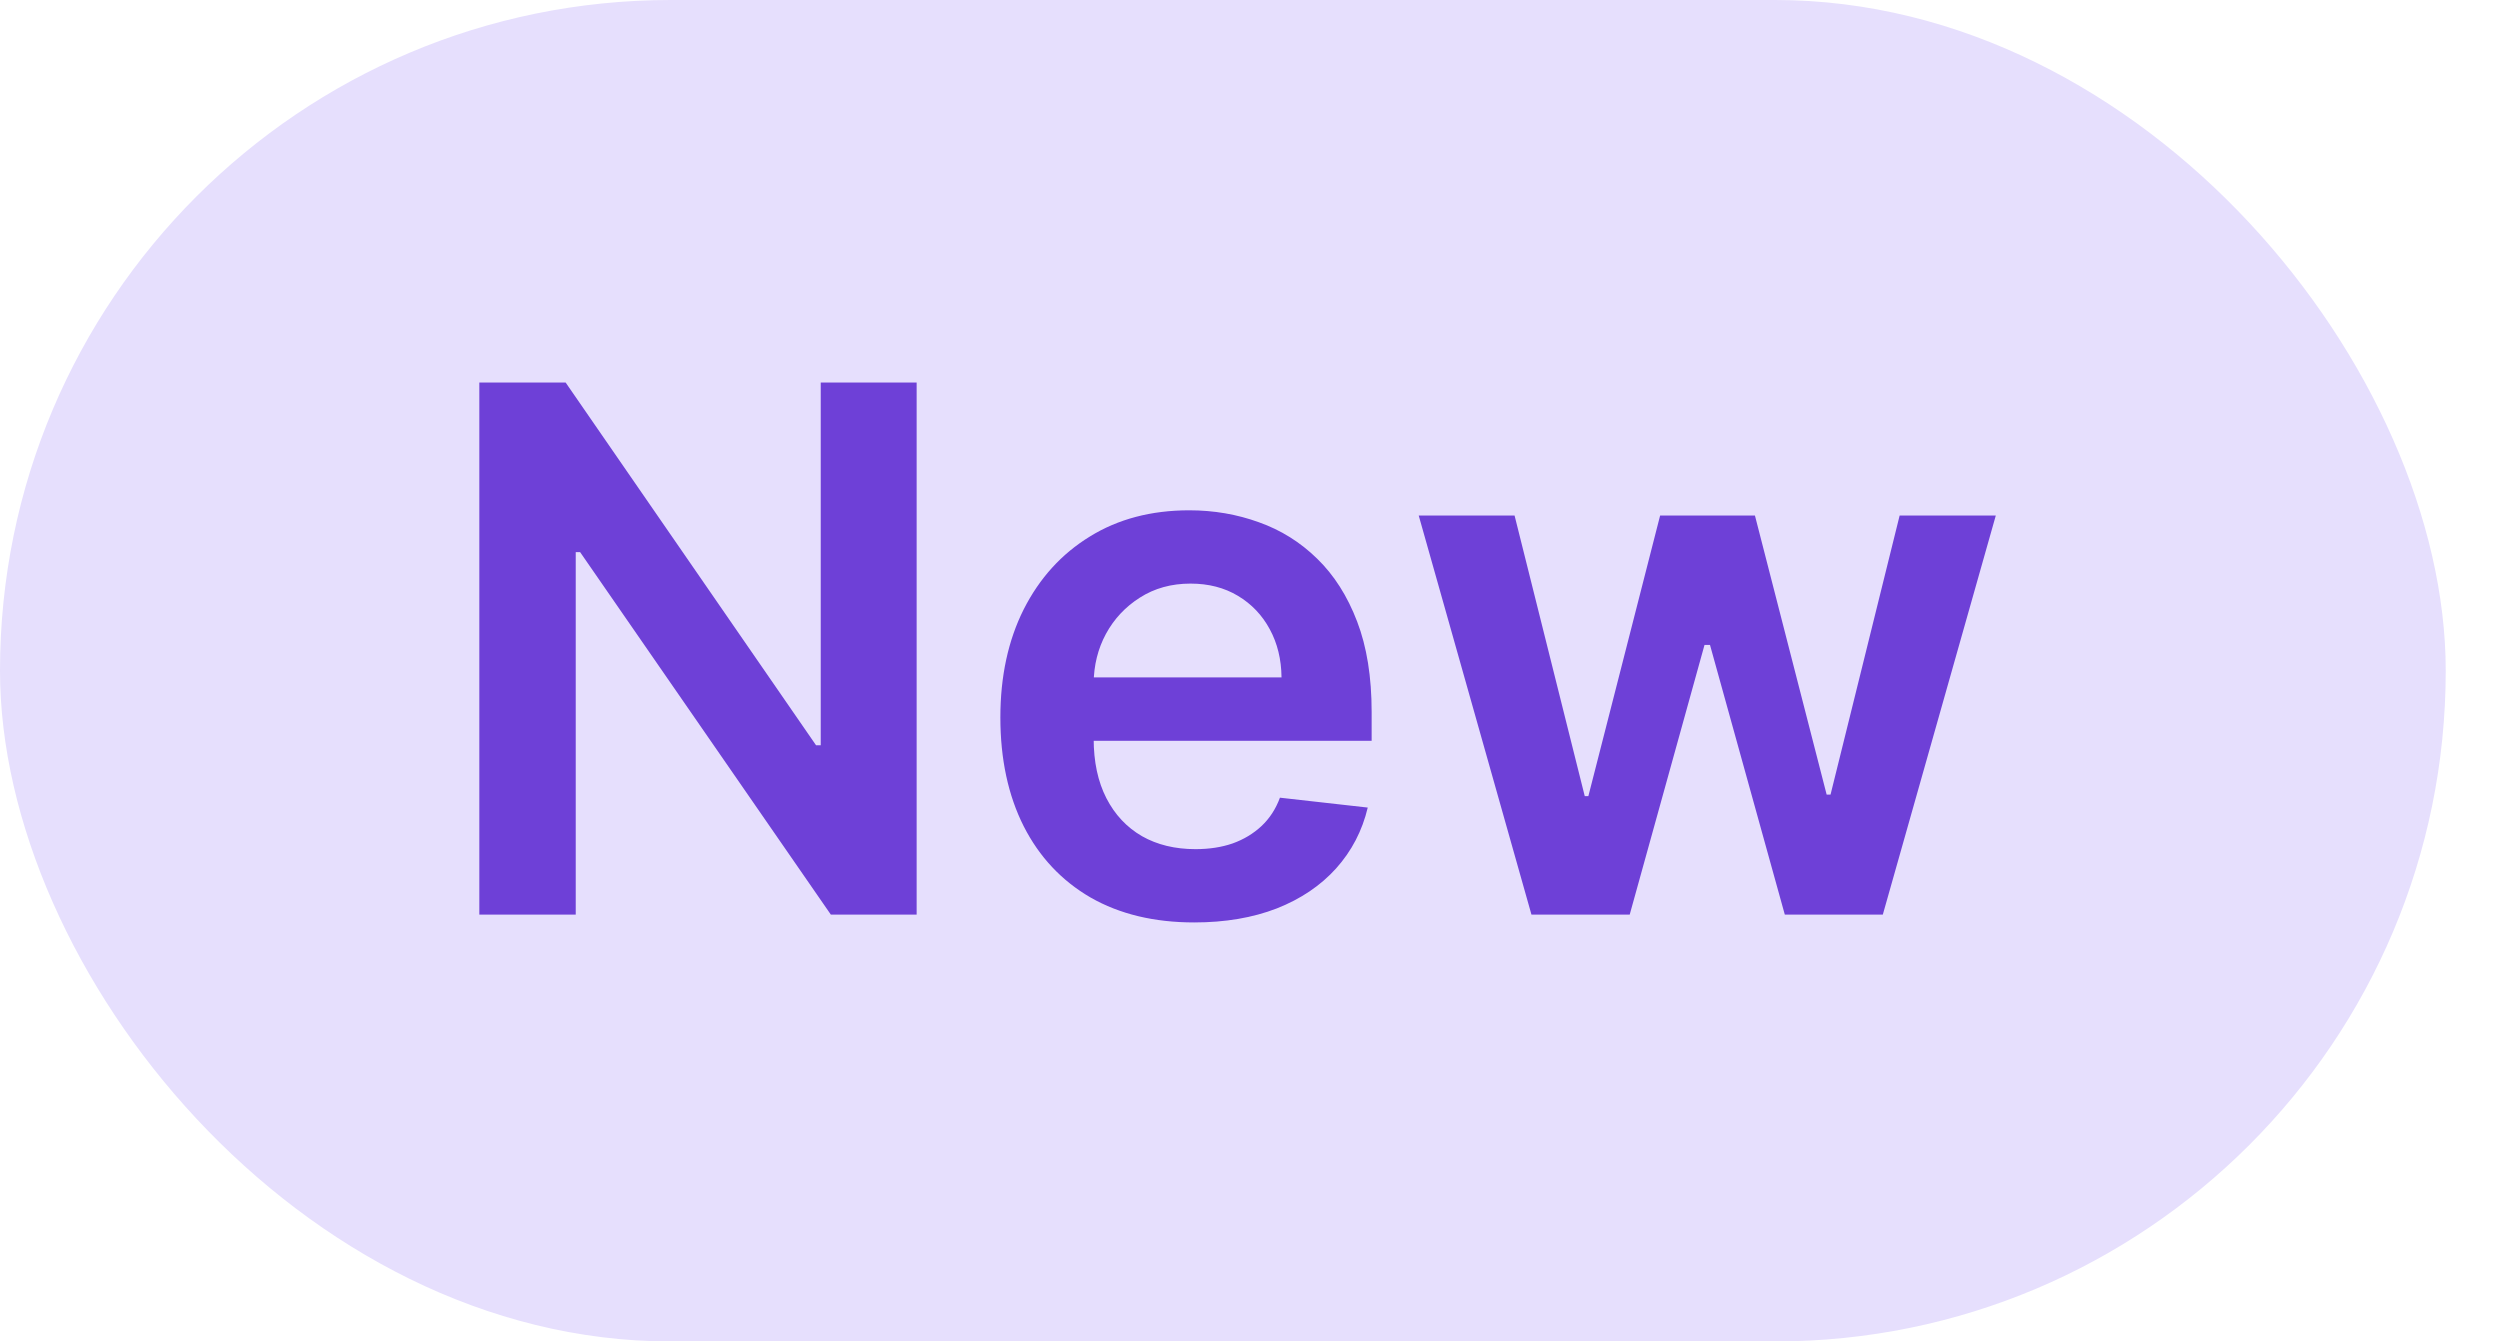
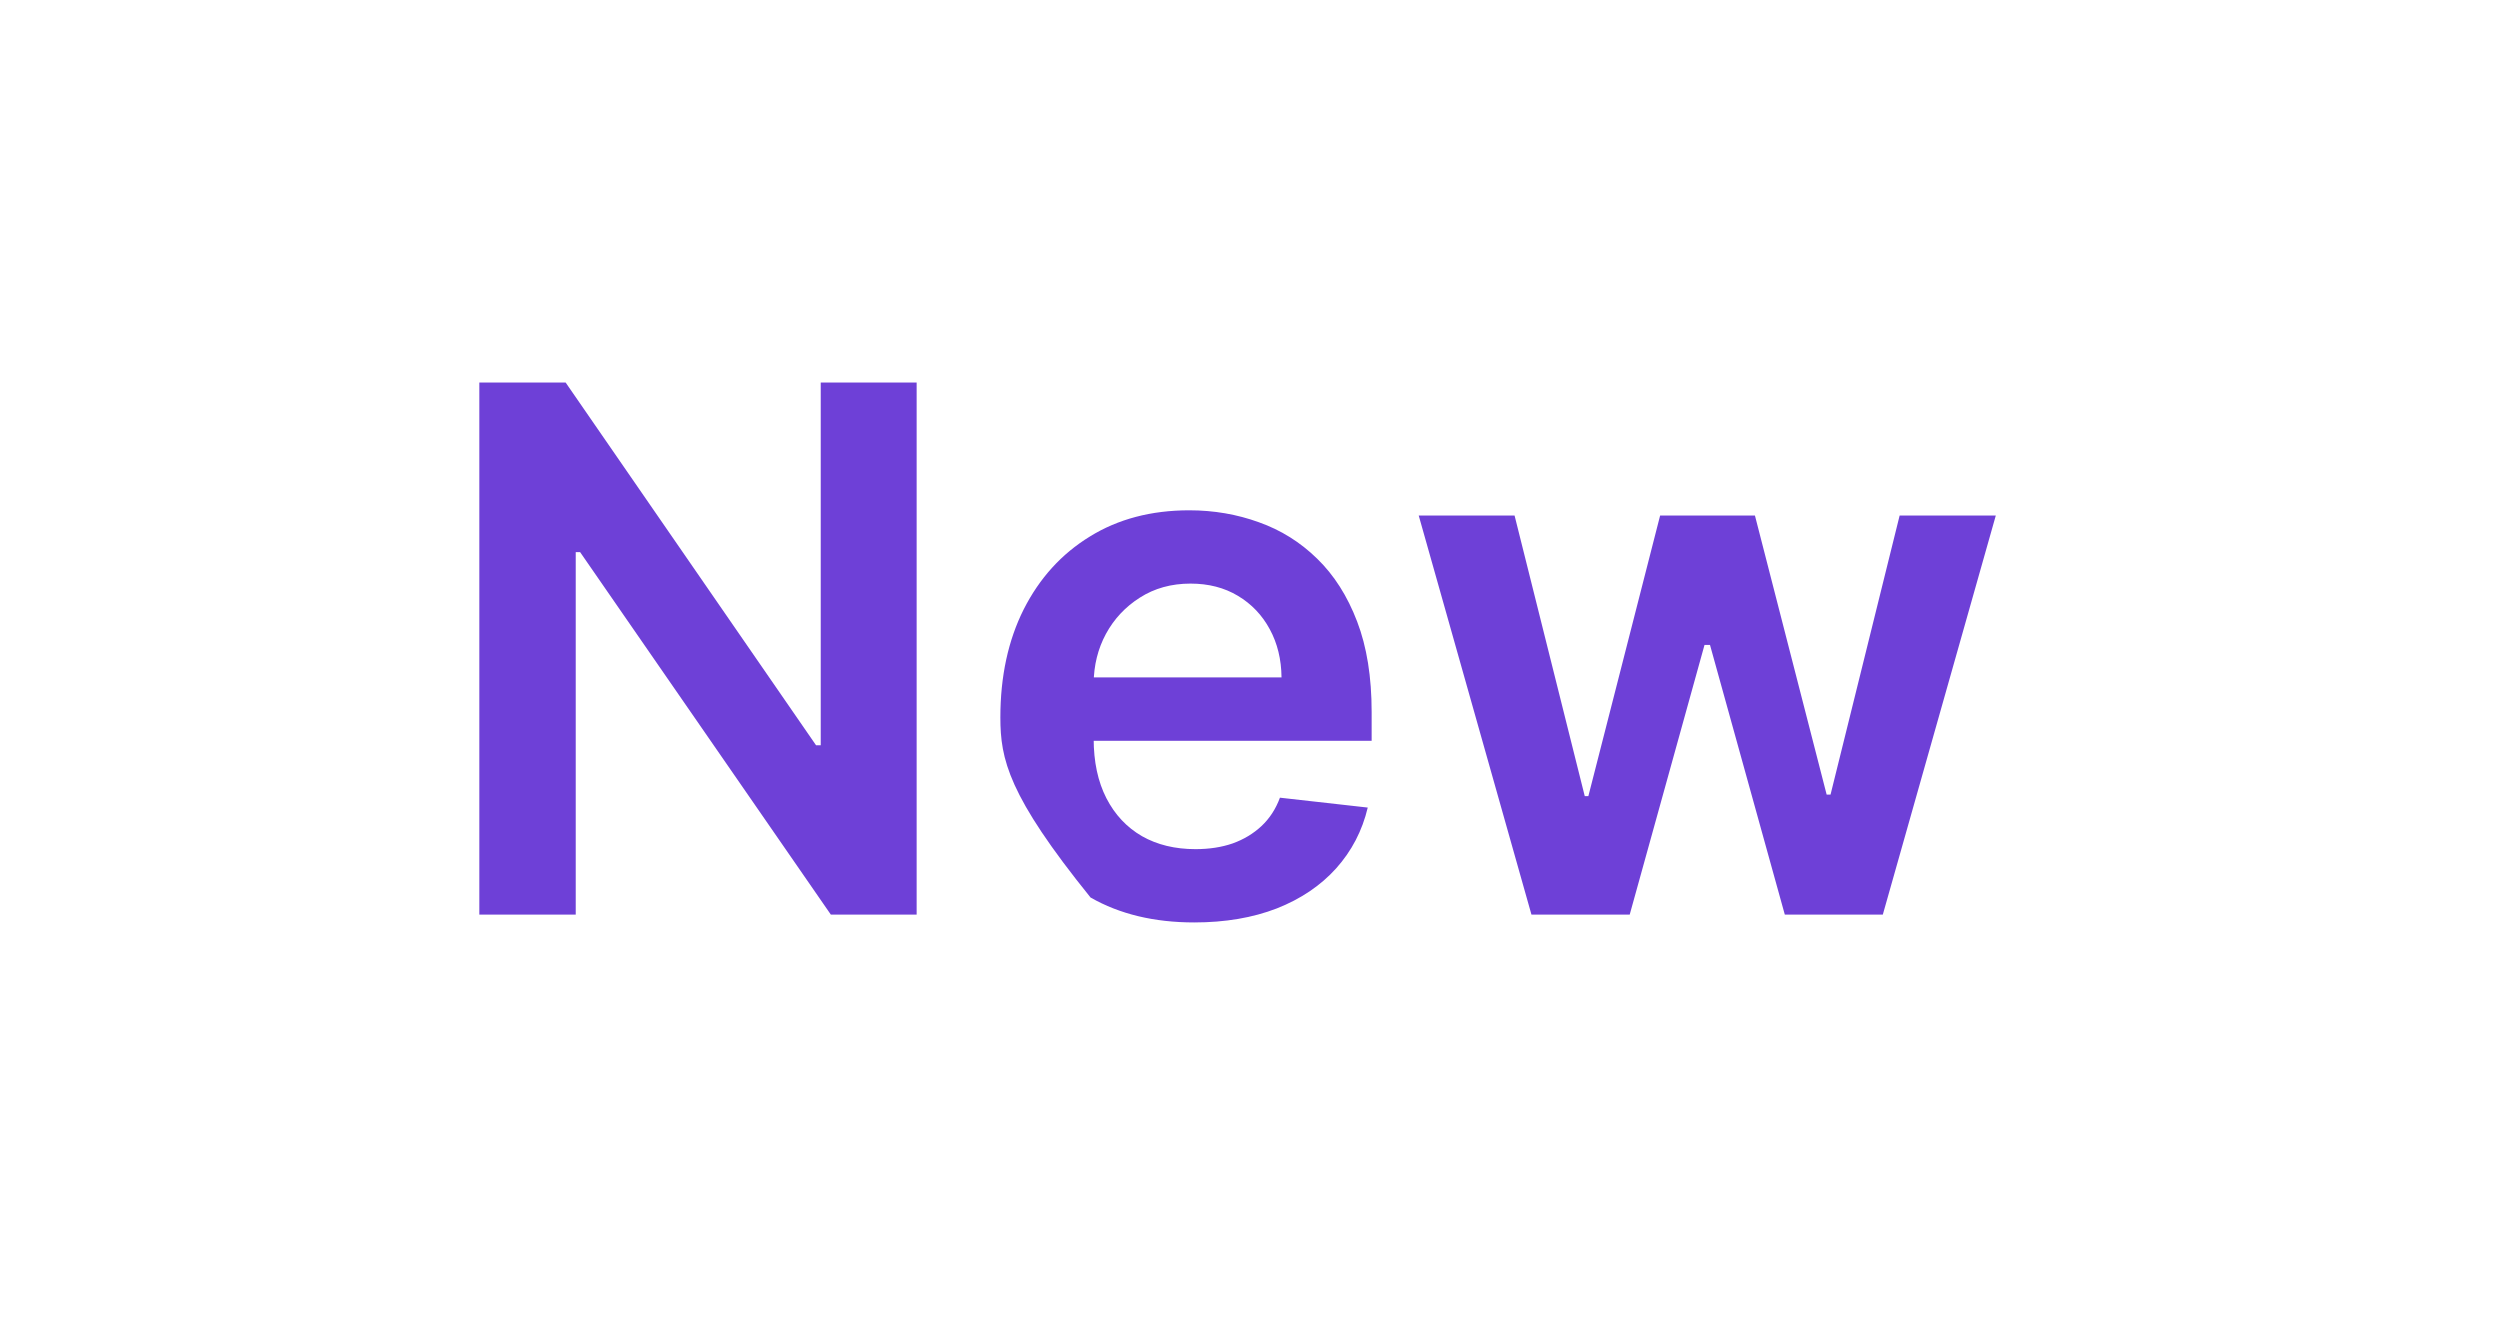
<svg xmlns="http://www.w3.org/2000/svg" width="41" height="22" viewBox="0 0 41 22" fill="none">
-   <rect width="40.11" height="22" rx="11" fill="#E6DFFD" />
-   <path d="M15.033 6.273V15H13.626L9.514 9.055H9.442V15H7.861V6.273H9.276L13.383 12.222H13.46V6.273H15.033ZM19.585 15.128C18.929 15.128 18.362 14.992 17.885 14.719C17.41 14.443 17.045 14.054 16.789 13.551C16.534 13.046 16.406 12.45 16.406 11.766C16.406 11.092 16.534 10.501 16.789 9.993C17.048 9.482 17.409 9.084 17.872 8.8C18.335 8.513 18.879 8.369 19.504 8.369C19.907 8.369 20.288 8.435 20.646 8.565C21.007 8.693 21.325 8.892 21.601 9.162C21.879 9.432 22.098 9.776 22.257 10.193C22.416 10.608 22.495 11.102 22.495 11.676V12.149H17.13V11.109H21.017C21.014 10.814 20.95 10.551 20.825 10.321C20.7 10.088 20.525 9.905 20.301 9.771C20.079 9.638 19.821 9.571 19.525 9.571C19.21 9.571 18.933 9.648 18.694 9.801C18.456 9.952 18.27 10.151 18.136 10.398C18.005 10.642 17.939 10.911 17.936 11.203V12.111C17.936 12.492 18.005 12.818 18.145 13.091C18.284 13.361 18.478 13.568 18.728 13.713C18.978 13.855 19.271 13.926 19.606 13.926C19.831 13.926 20.034 13.895 20.216 13.832C20.397 13.767 20.555 13.672 20.689 13.547C20.822 13.422 20.923 13.267 20.991 13.082L22.431 13.244C22.341 13.625 22.167 13.957 21.912 14.242C21.659 14.523 21.335 14.742 20.94 14.898C20.545 15.051 20.093 15.128 19.585 15.128ZM25.116 15L23.267 8.455H24.839L25.99 13.057H26.049L27.226 8.455H28.781L29.957 13.031H30.021L31.154 8.455H32.731L30.878 15H29.271L28.044 10.577H27.954L26.727 15H25.116Z" fill="#6E40D7" />
+   <path d="M15.033 6.273V15H13.626L9.514 9.055H9.442V15H7.861V6.273H9.276L13.383 12.222H13.46V6.273H15.033ZM19.585 15.128C18.929 15.128 18.362 14.992 17.885 14.719C16.534 13.046 16.406 12.45 16.406 11.766C16.406 11.092 16.534 10.501 16.789 9.993C17.048 9.482 17.409 9.084 17.872 8.8C18.335 8.513 18.879 8.369 19.504 8.369C19.907 8.369 20.288 8.435 20.646 8.565C21.007 8.693 21.325 8.892 21.601 9.162C21.879 9.432 22.098 9.776 22.257 10.193C22.416 10.608 22.495 11.102 22.495 11.676V12.149H17.13V11.109H21.017C21.014 10.814 20.95 10.551 20.825 10.321C20.7 10.088 20.525 9.905 20.301 9.771C20.079 9.638 19.821 9.571 19.525 9.571C19.21 9.571 18.933 9.648 18.694 9.801C18.456 9.952 18.27 10.151 18.136 10.398C18.005 10.642 17.939 10.911 17.936 11.203V12.111C17.936 12.492 18.005 12.818 18.145 13.091C18.284 13.361 18.478 13.568 18.728 13.713C18.978 13.855 19.271 13.926 19.606 13.926C19.831 13.926 20.034 13.895 20.216 13.832C20.397 13.767 20.555 13.672 20.689 13.547C20.822 13.422 20.923 13.267 20.991 13.082L22.431 13.244C22.341 13.625 22.167 13.957 21.912 14.242C21.659 14.523 21.335 14.742 20.94 14.898C20.545 15.051 20.093 15.128 19.585 15.128ZM25.116 15L23.267 8.455H24.839L25.99 13.057H26.049L27.226 8.455H28.781L29.957 13.031H30.021L31.154 8.455H32.731L30.878 15H29.271L28.044 10.577H27.954L26.727 15H25.116Z" fill="#6E40D7" />
</svg>